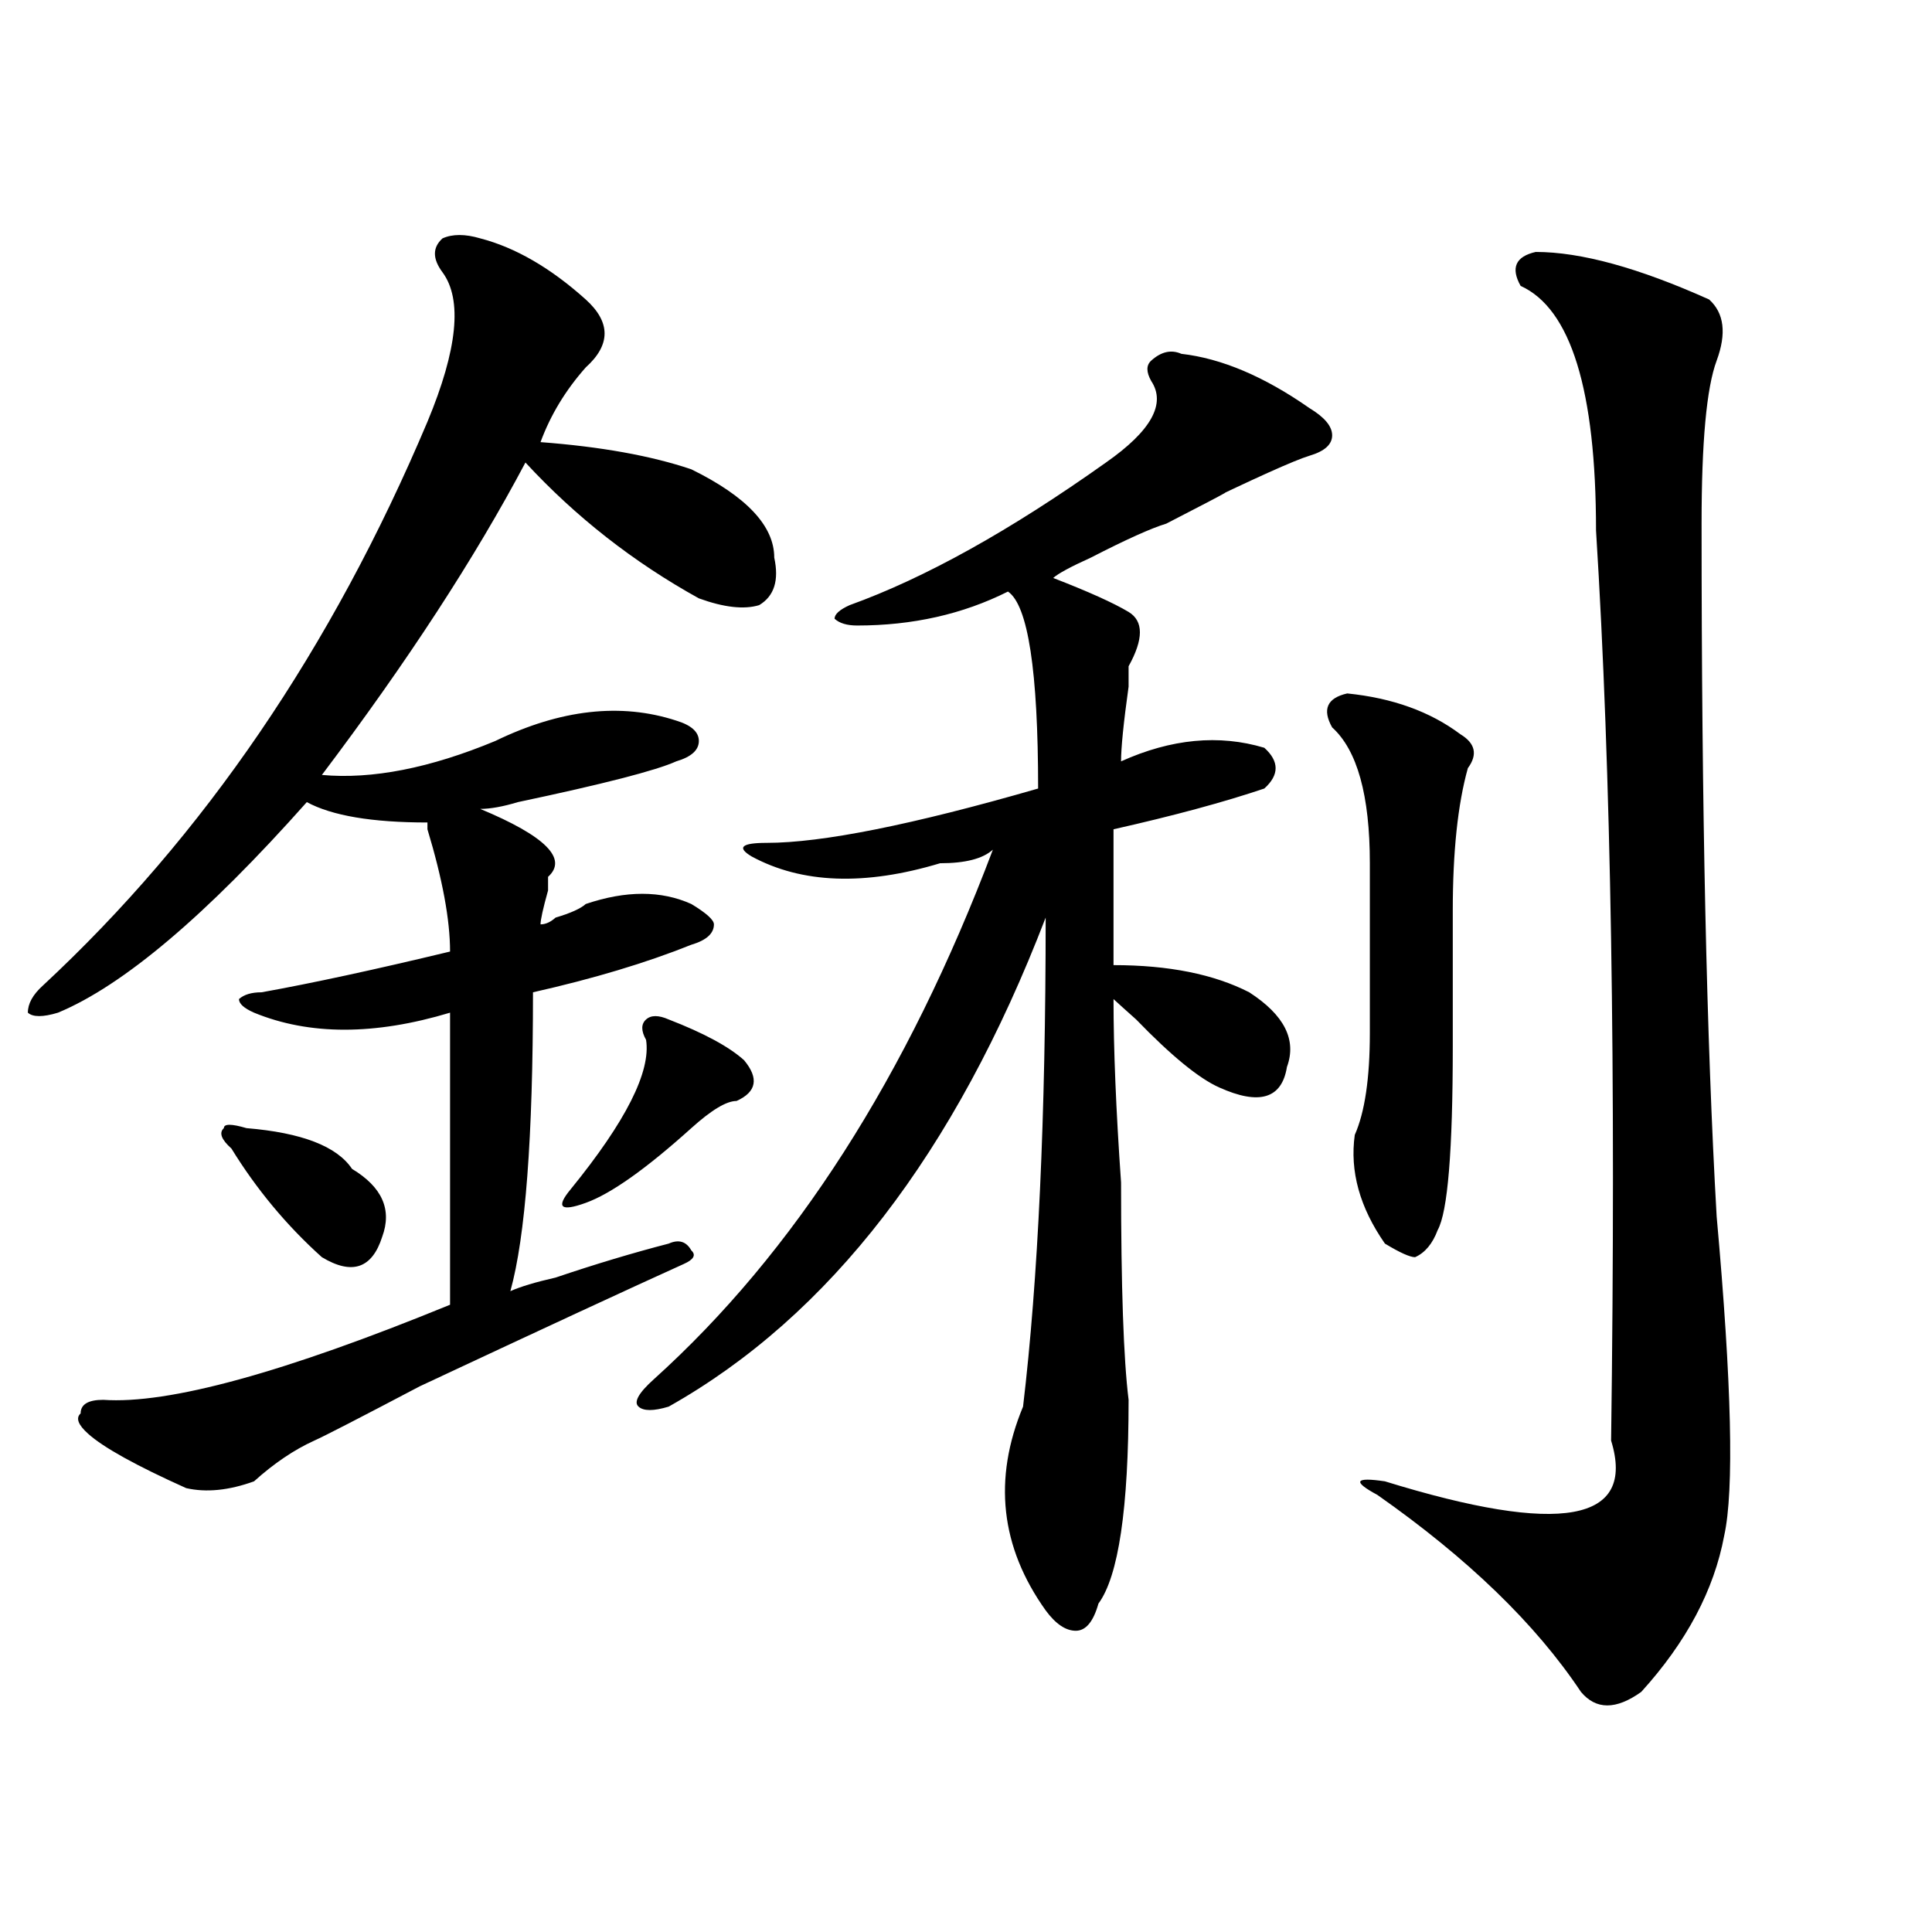
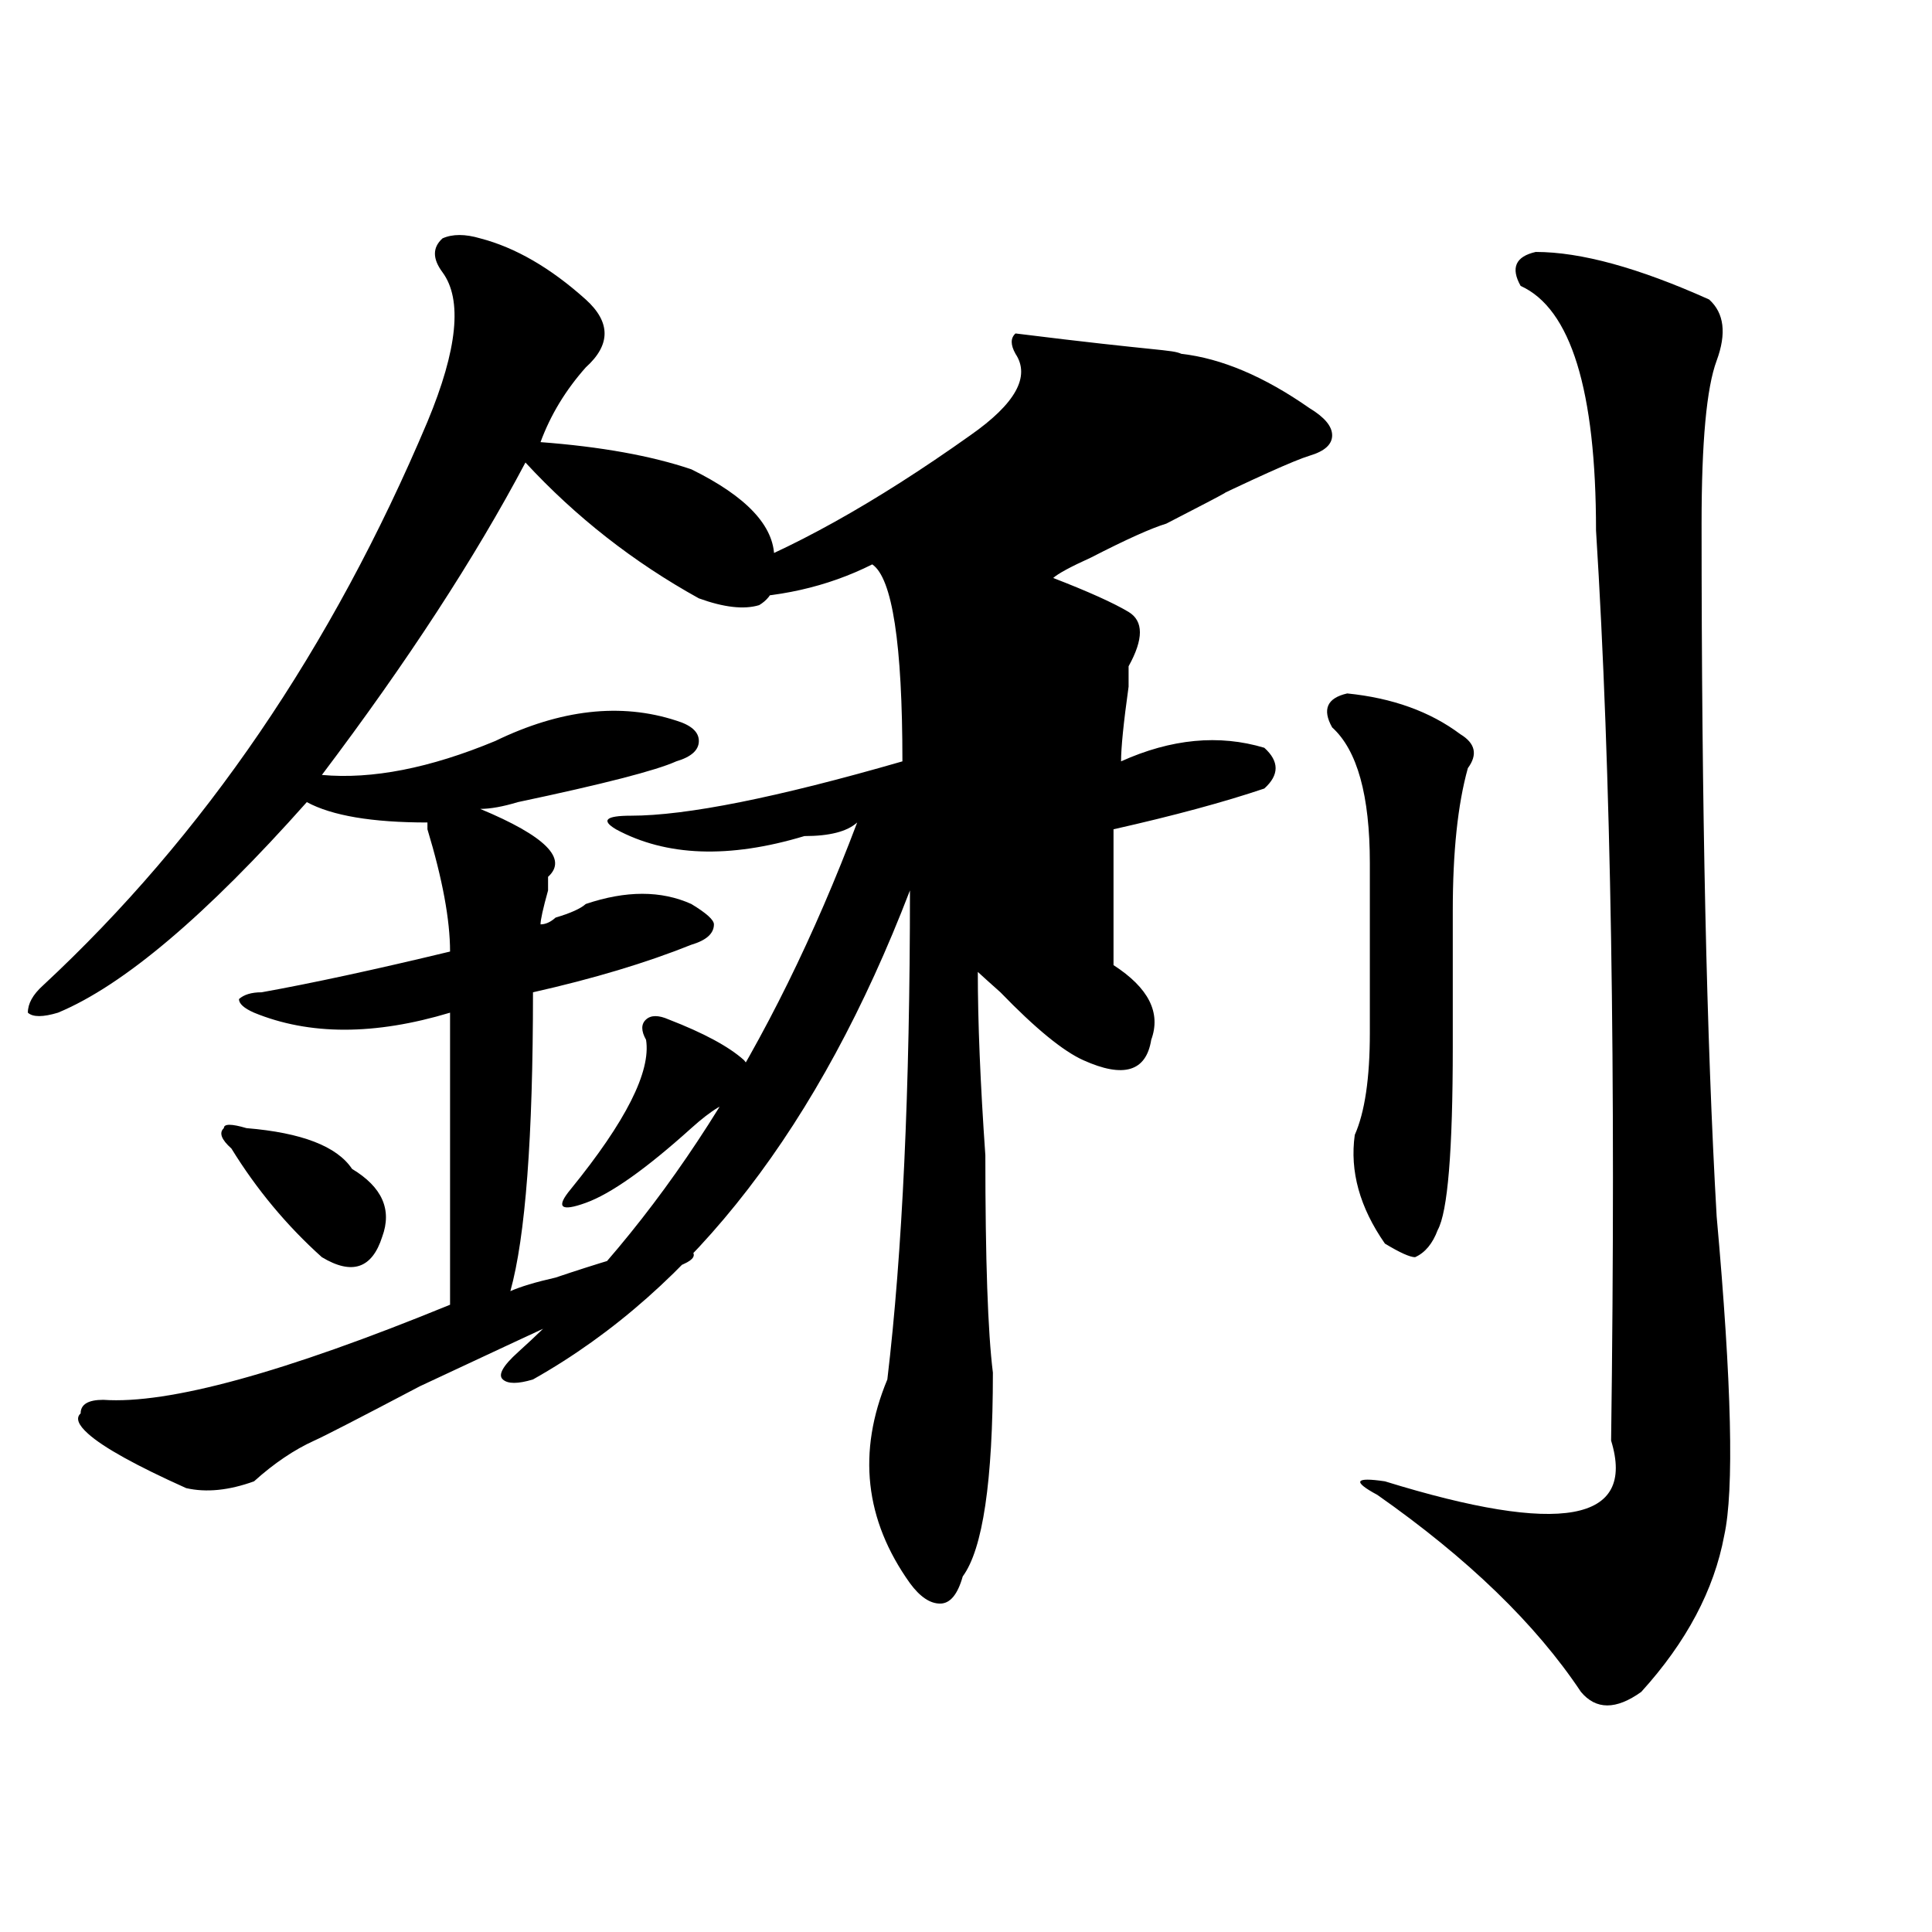
<svg xmlns="http://www.w3.org/2000/svg" version="1.1" id="图层_1" x="0px" y="0px" width="1000px" height="1000px" viewBox="0 0 1000 1000" enable-background="new 0 0 1000 1000" xml:space="preserve">
-   <path d="M248.555,123.375c18.17,4.724,36.401,15.271,54.633,31.641c12.987,11.755,12.987,23.456,0,35.156  c-10.427,11.755-18.231,24.609-23.414,38.672c31.219,2.362,57.193,7.031,78.047,14.063c28.597,14.063,42.926,29.333,42.926,45.703  c2.561,11.755,0,19.94-7.805,24.609c-7.805,2.362-18.231,1.208-31.219-3.516c-33.841-18.731-63.779-42.188-89.754-70.313  c-26.036,49.219-61.157,103.161-105.363,161.719c25.975,2.362,55.913-3.516,89.754-17.578c33.779-16.37,64.998-19.886,93.656-10.547  c7.805,2.362,11.707,5.878,11.707,10.547c0,4.724-3.902,8.239-11.707,10.547c-10.427,4.724-37.743,11.755-81.949,21.094  c-7.805,2.362-14.329,3.516-19.512,3.516c33.779,14.063,45.486,25.817,35.121,35.156v7.031c-2.622,9.394-3.902,15.271-3.902,17.578  c2.561,0,5.183-1.153,7.805-3.516c7.805-2.308,12.987-4.669,15.609-7.031c20.792-7.031,39.023-7.031,54.633,0  c7.805,4.724,11.707,8.239,11.707,10.547c0,4.724-3.902,8.239-11.707,10.547c-23.414,9.394-50.73,17.578-81.949,24.609  c0,75.036-3.902,126.563-11.707,154.688c5.183-2.308,12.987-4.669,23.414-7.031c20.792-7.031,40.304-12.854,58.535-17.578  c5.183-2.308,9.085-1.153,11.707,3.516c2.561,2.362,1.28,4.724-3.902,7.031c-26.036,11.755-71.584,32.849-136.582,63.281  c-31.219,16.425-49.45,25.817-54.633,28.125c-10.427,4.724-20.854,11.755-31.219,21.094c-13.049,4.724-24.756,5.878-35.121,3.516  c-26.036-11.7-42.926-21.094-50.73-28.125c-5.244-4.669-6.524-8.185-3.902-10.547c0-4.669,3.902-7.031,11.707-7.031  c33.779,2.362,93.656-14.063,179.508-49.219c0-37.464,0-87.891,0-151.172c-39.023,11.755-72.864,11.755-101.461,0  c-5.244-2.308-7.805-4.669-7.805-7.031c2.561-2.308,6.463-3.516,11.707-3.516c25.975-4.669,58.535-11.7,97.559-21.094  c0-16.37-3.902-37.464-11.707-63.281v-3.516c-28.658,0-49.45-3.516-62.438-10.547c-52.072,58.612-94.998,94.922-128.777,108.984  c-7.805,2.362-13.049,2.362-15.609,0c0-4.669,2.561-9.339,7.805-14.063c83.229-77.344,149.569-174.573,199.02-291.797  c15.609-37.464,18.17-63.281,7.805-77.344c-5.244-7.031-5.244-12.854,0-17.578C234.226,121.067,240.75,121.067,248.555,123.375z   M127.582,583.922c28.597,2.362,46.828,9.394,54.633,21.094c15.609,9.394,20.792,21.094,15.609,35.156  c-5.244,16.425-15.609,19.94-31.219,10.547c-18.231-16.37-33.841-35.156-46.828-56.25c-5.244-4.669-6.524-8.185-3.902-10.547  C115.875,581.614,119.777,581.614,127.582,583.922z M346.113,527.672c18.17,7.031,31.219,14.063,39.023,21.094  c7.805,9.394,6.463,16.425-3.902,21.094c-5.244,0-13.049,4.724-23.414,14.063c-23.414,21.094-41.646,34.003-54.633,38.672  c-13.049,4.724-15.609,2.362-7.805-7.031c28.597-35.156,41.584-60.919,39.023-77.344c-2.622-4.669-2.622-8.185,0-10.547  C336.967,525.364,340.869,525.364,346.113,527.672z M611.473,183.141c20.792,2.362,42.926,11.755,66.34,28.125  c7.805,4.724,11.707,9.394,11.707,14.063c0,4.724-3.902,8.239-11.707,10.547c-7.805,2.362-28.658,11.755-62.438,28.125  c28.597-14.063,24.694-11.7-11.707,7.031c-7.805,2.362-20.854,8.239-39.023,17.578c-10.427,4.724-16.951,8.239-19.512,10.547  c18.17,7.031,31.219,12.909,39.023,17.578c7.805,4.724,7.805,14.063,0,28.125v10.547c-2.622,18.786-3.902,31.641-3.902,38.672  c25.975-11.7,50.73-14.063,74.145-7.031c7.805,7.031,7.805,14.063,0,21.094c-20.854,7.031-46.828,14.063-78.047,21.094  c0,18.786,0,42.188,0,70.313c28.597,0,52.011,4.724,70.242,14.063c18.17,11.755,24.694,24.609,19.512,38.672  c-2.622,16.425-14.329,19.94-35.121,10.547c-10.427-4.669-24.756-16.37-42.926-35.156c-5.244-4.669-9.146-8.185-11.707-10.547  c0,25.817,1.28,57.458,3.902,94.922c0,53.942,1.28,91.406,3.902,112.5c0,56.25-5.244,91.406-15.609,105.469  c-2.622,9.338-6.524,14.063-11.707,14.063c-5.244,0-10.427-3.516-15.609-10.547c-23.414-32.794-27.316-67.95-11.707-105.469  c7.805-65.589,11.707-149.964,11.707-253.125c-46.828,121.894-111.888,206.269-195.117,253.125c-7.805,2.362-13.049,2.362-15.609,0  c-2.622-2.308,0-7.031,7.805-14.063c72.803-65.589,131.338-156.995,175.605-274.219c-5.244,4.724-14.329,7.031-27.316,7.031  c-39.023,11.755-71.584,10.547-97.559-3.516c-7.805-4.669-5.244-7.031,7.805-7.031c28.597,0,75.425-9.339,140.484-28.125  c0-60.919-5.244-94.922-15.609-101.953c-23.414,11.755-49.45,17.578-78.047,17.578c-5.244,0-9.146-1.153-11.707-3.516  c0-2.308,2.561-4.669,7.805-7.031c39.023-14.063,83.229-38.672,132.68-73.828c23.414-16.37,31.219-30.433,23.414-42.188  c-2.622-4.669-2.622-8.185,0-10.547C601.046,181.987,606.229,180.833,611.473,183.141z M697.324,358.922  c23.414,2.362,42.926,9.394,58.535,21.094c7.805,4.724,9.085,10.547,3.902,17.578c-5.244,18.786-7.805,43.396-7.805,73.828  c0,21.094,0,44.55,0,70.313c0,53.942-2.622,85.583-7.805,94.922c-2.622,7.031-6.524,11.755-11.707,14.063  c-2.622,0-7.805-2.308-15.609-7.031c-13.049-18.731-18.231-37.464-15.609-56.25c5.183-11.7,7.805-29.278,7.805-52.734  c0-30.433,0-59.766,0-87.891c0-35.156-6.524-58.558-19.512-70.313C684.275,367.161,686.897,361.284,697.324,358.922z   M794.883,130.406c23.414,0,53.291,8.239,89.754,24.609c7.805,7.031,9.085,17.578,3.902,31.641  c-5.244,14.063-7.805,42.188-7.805,84.375c0,147.656,2.561,267.188,7.805,358.594c7.805,86.737,9.085,141.833,3.902,165.234  c-5.244,28.125-19.512,55.041-42.926,80.859c-13.049,9.338-23.414,9.338-31.219,0c-23.414-35.156-58.535-69.104-105.363-101.953  c-13.049-7.031-11.707-9.339,3.902-7.031c91.034,28.125,130.058,21.094,117.07-21.094c2.561-189.844,0-346.839-7.805-471.094  c0-72.62-13.049-114.808-39.023-126.563C781.834,138.646,784.456,132.768,794.883,130.406z" />
+   <path d="M248.555,123.375c18.17,4.724,36.401,15.271,54.633,31.641c12.987,11.755,12.987,23.456,0,35.156  c-10.427,11.755-18.231,24.609-23.414,38.672c31.219,2.362,57.193,7.031,78.047,14.063c28.597,14.063,42.926,29.333,42.926,45.703  c2.561,11.755,0,19.94-7.805,24.609c-7.805,2.362-18.231,1.208-31.219-3.516c-33.841-18.731-63.779-42.188-89.754-70.313  c-26.036,49.219-61.157,103.161-105.363,161.719c25.975,2.362,55.913-3.516,89.754-17.578c33.779-16.37,64.998-19.886,93.656-10.547  c7.805,2.362,11.707,5.878,11.707,10.547c0,4.724-3.902,8.239-11.707,10.547c-10.427,4.724-37.743,11.755-81.949,21.094  c-7.805,2.362-14.329,3.516-19.512,3.516c33.779,14.063,45.486,25.817,35.121,35.156v7.031c-2.622,9.394-3.902,15.271-3.902,17.578  c2.561,0,5.183-1.153,7.805-3.516c7.805-2.308,12.987-4.669,15.609-7.031c20.792-7.031,39.023-7.031,54.633,0  c7.805,4.724,11.707,8.239,11.707,10.547c0,4.724-3.902,8.239-11.707,10.547c-23.414,9.394-50.73,17.578-81.949,24.609  c0,75.036-3.902,126.563-11.707,154.688c5.183-2.308,12.987-4.669,23.414-7.031c20.792-7.031,40.304-12.854,58.535-17.578  c5.183-2.308,9.085-1.153,11.707,3.516c2.561,2.362,1.28,4.724-3.902,7.031c-26.036,11.755-71.584,32.849-136.582,63.281  c-31.219,16.425-49.45,25.817-54.633,28.125c-10.427,4.724-20.854,11.755-31.219,21.094c-13.049,4.724-24.756,5.878-35.121,3.516  c-26.036-11.7-42.926-21.094-50.73-28.125c-5.244-4.669-6.524-8.185-3.902-10.547c0-4.669,3.902-7.031,11.707-7.031  c33.779,2.362,93.656-14.063,179.508-49.219c0-37.464,0-87.891,0-151.172c-39.023,11.755-72.864,11.755-101.461,0  c-5.244-2.308-7.805-4.669-7.805-7.031c2.561-2.308,6.463-3.516,11.707-3.516c25.975-4.669,58.535-11.7,97.559-21.094  c0-16.37-3.902-37.464-11.707-63.281v-3.516c-28.658,0-49.45-3.516-62.438-10.547c-52.072,58.612-94.998,94.922-128.777,108.984  c-7.805,2.362-13.049,2.362-15.609,0c0-4.669,2.561-9.339,7.805-14.063c83.229-77.344,149.569-174.573,199.02-291.797  c15.609-37.464,18.17-63.281,7.805-77.344c-5.244-7.031-5.244-12.854,0-17.578C234.226,121.067,240.75,121.067,248.555,123.375z   M127.582,583.922c28.597,2.362,46.828,9.394,54.633,21.094c15.609,9.394,20.792,21.094,15.609,35.156  c-5.244,16.425-15.609,19.94-31.219,10.547c-18.231-16.37-33.841-35.156-46.828-56.25c-5.244-4.669-6.524-8.185-3.902-10.547  C115.875,581.614,119.777,581.614,127.582,583.922z M346.113,527.672c18.17,7.031,31.219,14.063,39.023,21.094  c7.805,9.394,6.463,16.425-3.902,21.094c-5.244,0-13.049,4.724-23.414,14.063c-23.414,21.094-41.646,34.003-54.633,38.672  c-13.049,4.724-15.609,2.362-7.805-7.031c28.597-35.156,41.584-60.919,39.023-77.344c-2.622-4.669-2.622-8.185,0-10.547  C336.967,525.364,340.869,525.364,346.113,527.672z M611.473,183.141c20.792,2.362,42.926,11.755,66.34,28.125  c7.805,4.724,11.707,9.394,11.707,14.063c0,4.724-3.902,8.239-11.707,10.547c-7.805,2.362-28.658,11.755-62.438,28.125  c28.597-14.063,24.694-11.7-11.707,7.031c-7.805,2.362-20.854,8.239-39.023,17.578c-10.427,4.724-16.951,8.239-19.512,10.547  c18.17,7.031,31.219,12.909,39.023,17.578c7.805,4.724,7.805,14.063,0,28.125v10.547c-2.622,18.786-3.902,31.641-3.902,38.672  c25.975-11.7,50.73-14.063,74.145-7.031c7.805,7.031,7.805,14.063,0,21.094c-20.854,7.031-46.828,14.063-78.047,21.094  c0,18.786,0,42.188,0,70.313c18.17,11.755,24.694,24.609,19.512,38.672  c-2.622,16.425-14.329,19.94-35.121,10.547c-10.427-4.669-24.756-16.37-42.926-35.156c-5.244-4.669-9.146-8.185-11.707-10.547  c0,25.817,1.28,57.458,3.902,94.922c0,53.942,1.28,91.406,3.902,112.5c0,56.25-5.244,91.406-15.609,105.469  c-2.622,9.338-6.524,14.063-11.707,14.063c-5.244,0-10.427-3.516-15.609-10.547c-23.414-32.794-27.316-67.95-11.707-105.469  c7.805-65.589,11.707-149.964,11.707-253.125c-46.828,121.894-111.888,206.269-195.117,253.125c-7.805,2.362-13.049,2.362-15.609,0  c-2.622-2.308,0-7.031,7.805-14.063c72.803-65.589,131.338-156.995,175.605-274.219c-5.244,4.724-14.329,7.031-27.316,7.031  c-39.023,11.755-71.584,10.547-97.559-3.516c-7.805-4.669-5.244-7.031,7.805-7.031c28.597,0,75.425-9.339,140.484-28.125  c0-60.919-5.244-94.922-15.609-101.953c-23.414,11.755-49.45,17.578-78.047,17.578c-5.244,0-9.146-1.153-11.707-3.516  c0-2.308,2.561-4.669,7.805-7.031c39.023-14.063,83.229-38.672,132.68-73.828c23.414-16.37,31.219-30.433,23.414-42.188  c-2.622-4.669-2.622-8.185,0-10.547C601.046,181.987,606.229,180.833,611.473,183.141z M697.324,358.922  c23.414,2.362,42.926,9.394,58.535,21.094c7.805,4.724,9.085,10.547,3.902,17.578c-5.244,18.786-7.805,43.396-7.805,73.828  c0,21.094,0,44.55,0,70.313c0,53.942-2.622,85.583-7.805,94.922c-2.622,7.031-6.524,11.755-11.707,14.063  c-2.622,0-7.805-2.308-15.609-7.031c-13.049-18.731-18.231-37.464-15.609-56.25c5.183-11.7,7.805-29.278,7.805-52.734  c0-30.433,0-59.766,0-87.891c0-35.156-6.524-58.558-19.512-70.313C684.275,367.161,686.897,361.284,697.324,358.922z   M794.883,130.406c23.414,0,53.291,8.239,89.754,24.609c7.805,7.031,9.085,17.578,3.902,31.641  c-5.244,14.063-7.805,42.188-7.805,84.375c0,147.656,2.561,267.188,7.805,358.594c7.805,86.737,9.085,141.833,3.902,165.234  c-5.244,28.125-19.512,55.041-42.926,80.859c-13.049,9.338-23.414,9.338-31.219,0c-23.414-35.156-58.535-69.104-105.363-101.953  c-13.049-7.031-11.707-9.339,3.902-7.031c91.034,28.125,130.058,21.094,117.07-21.094c2.561-189.844,0-346.839-7.805-471.094  c0-72.62-13.049-114.808-39.023-126.563C781.834,138.646,784.456,132.768,794.883,130.406z" />
</svg>